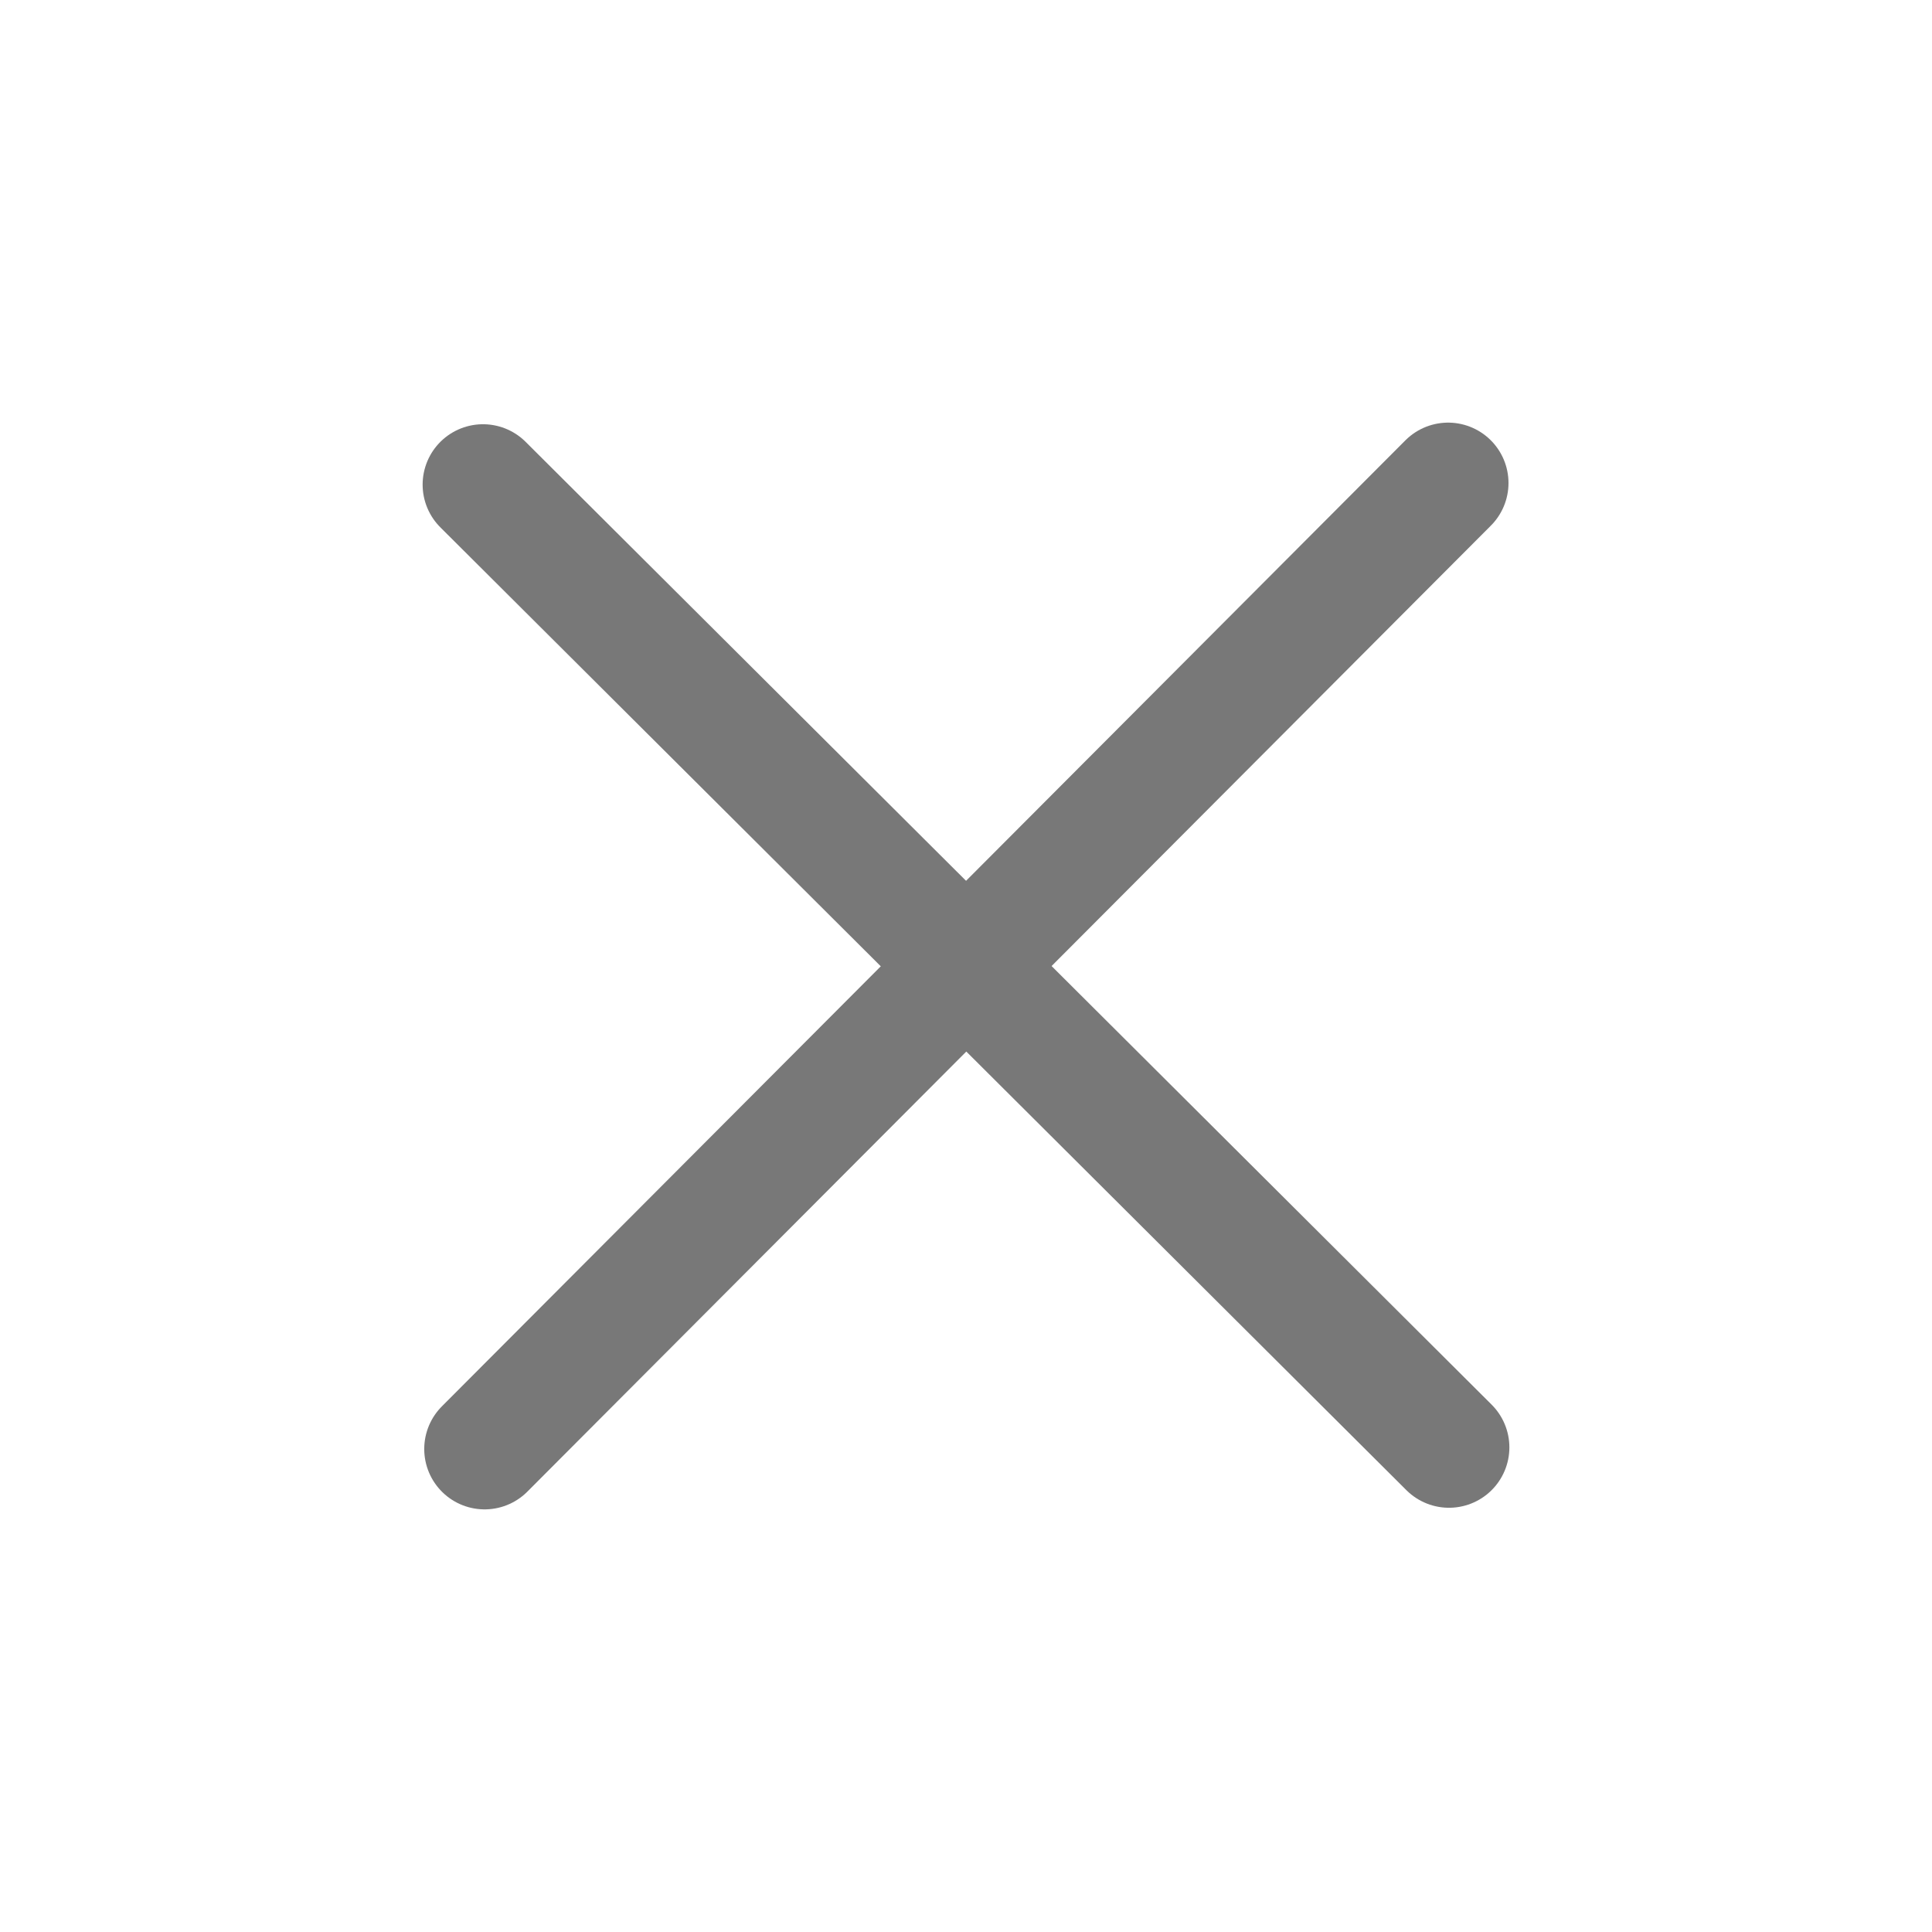
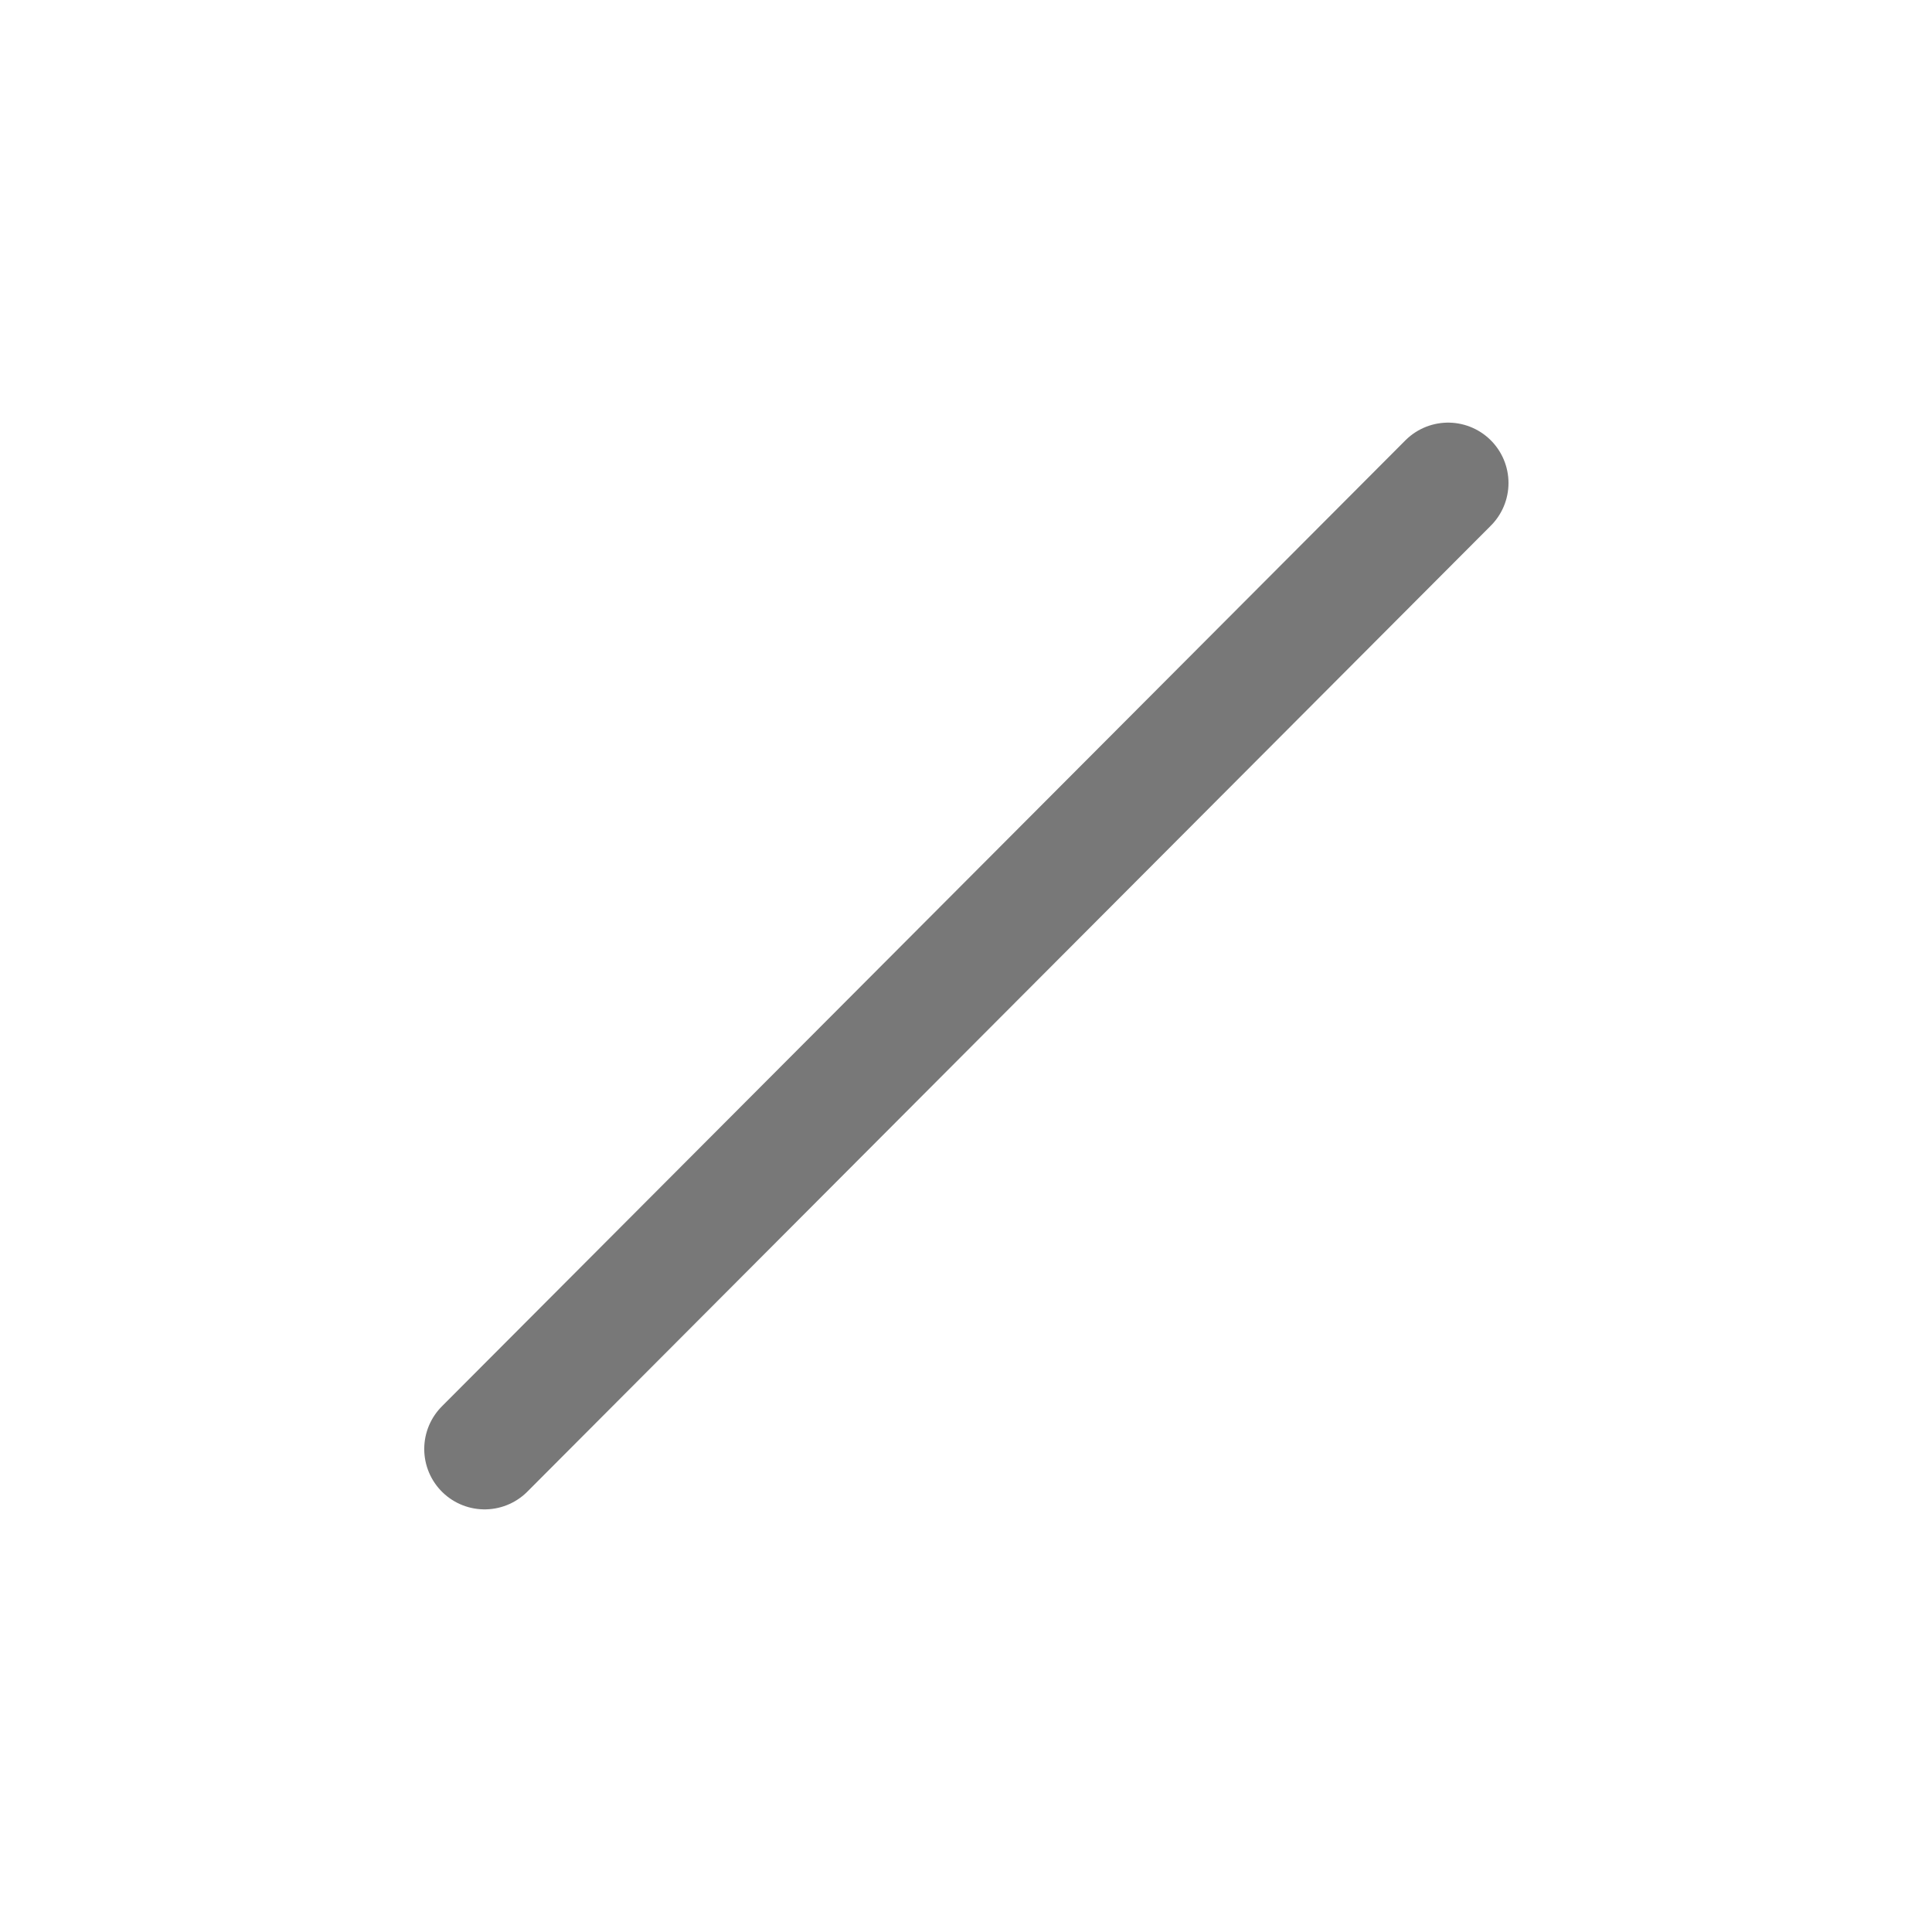
<svg xmlns="http://www.w3.org/2000/svg" width="24" height="24" viewBox="0 0 24 24" fill="none">
-   <path d="M18 17.98L6 6.02" stroke="#787878" stroke-width="1.5" stroke-miterlimit="10" stroke-linecap="round" />
  <path d="M6.02 18L17.989 6" stroke="#787878" stroke-width="1.5" stroke-miterlimit="10" stroke-linecap="round" />
</svg>